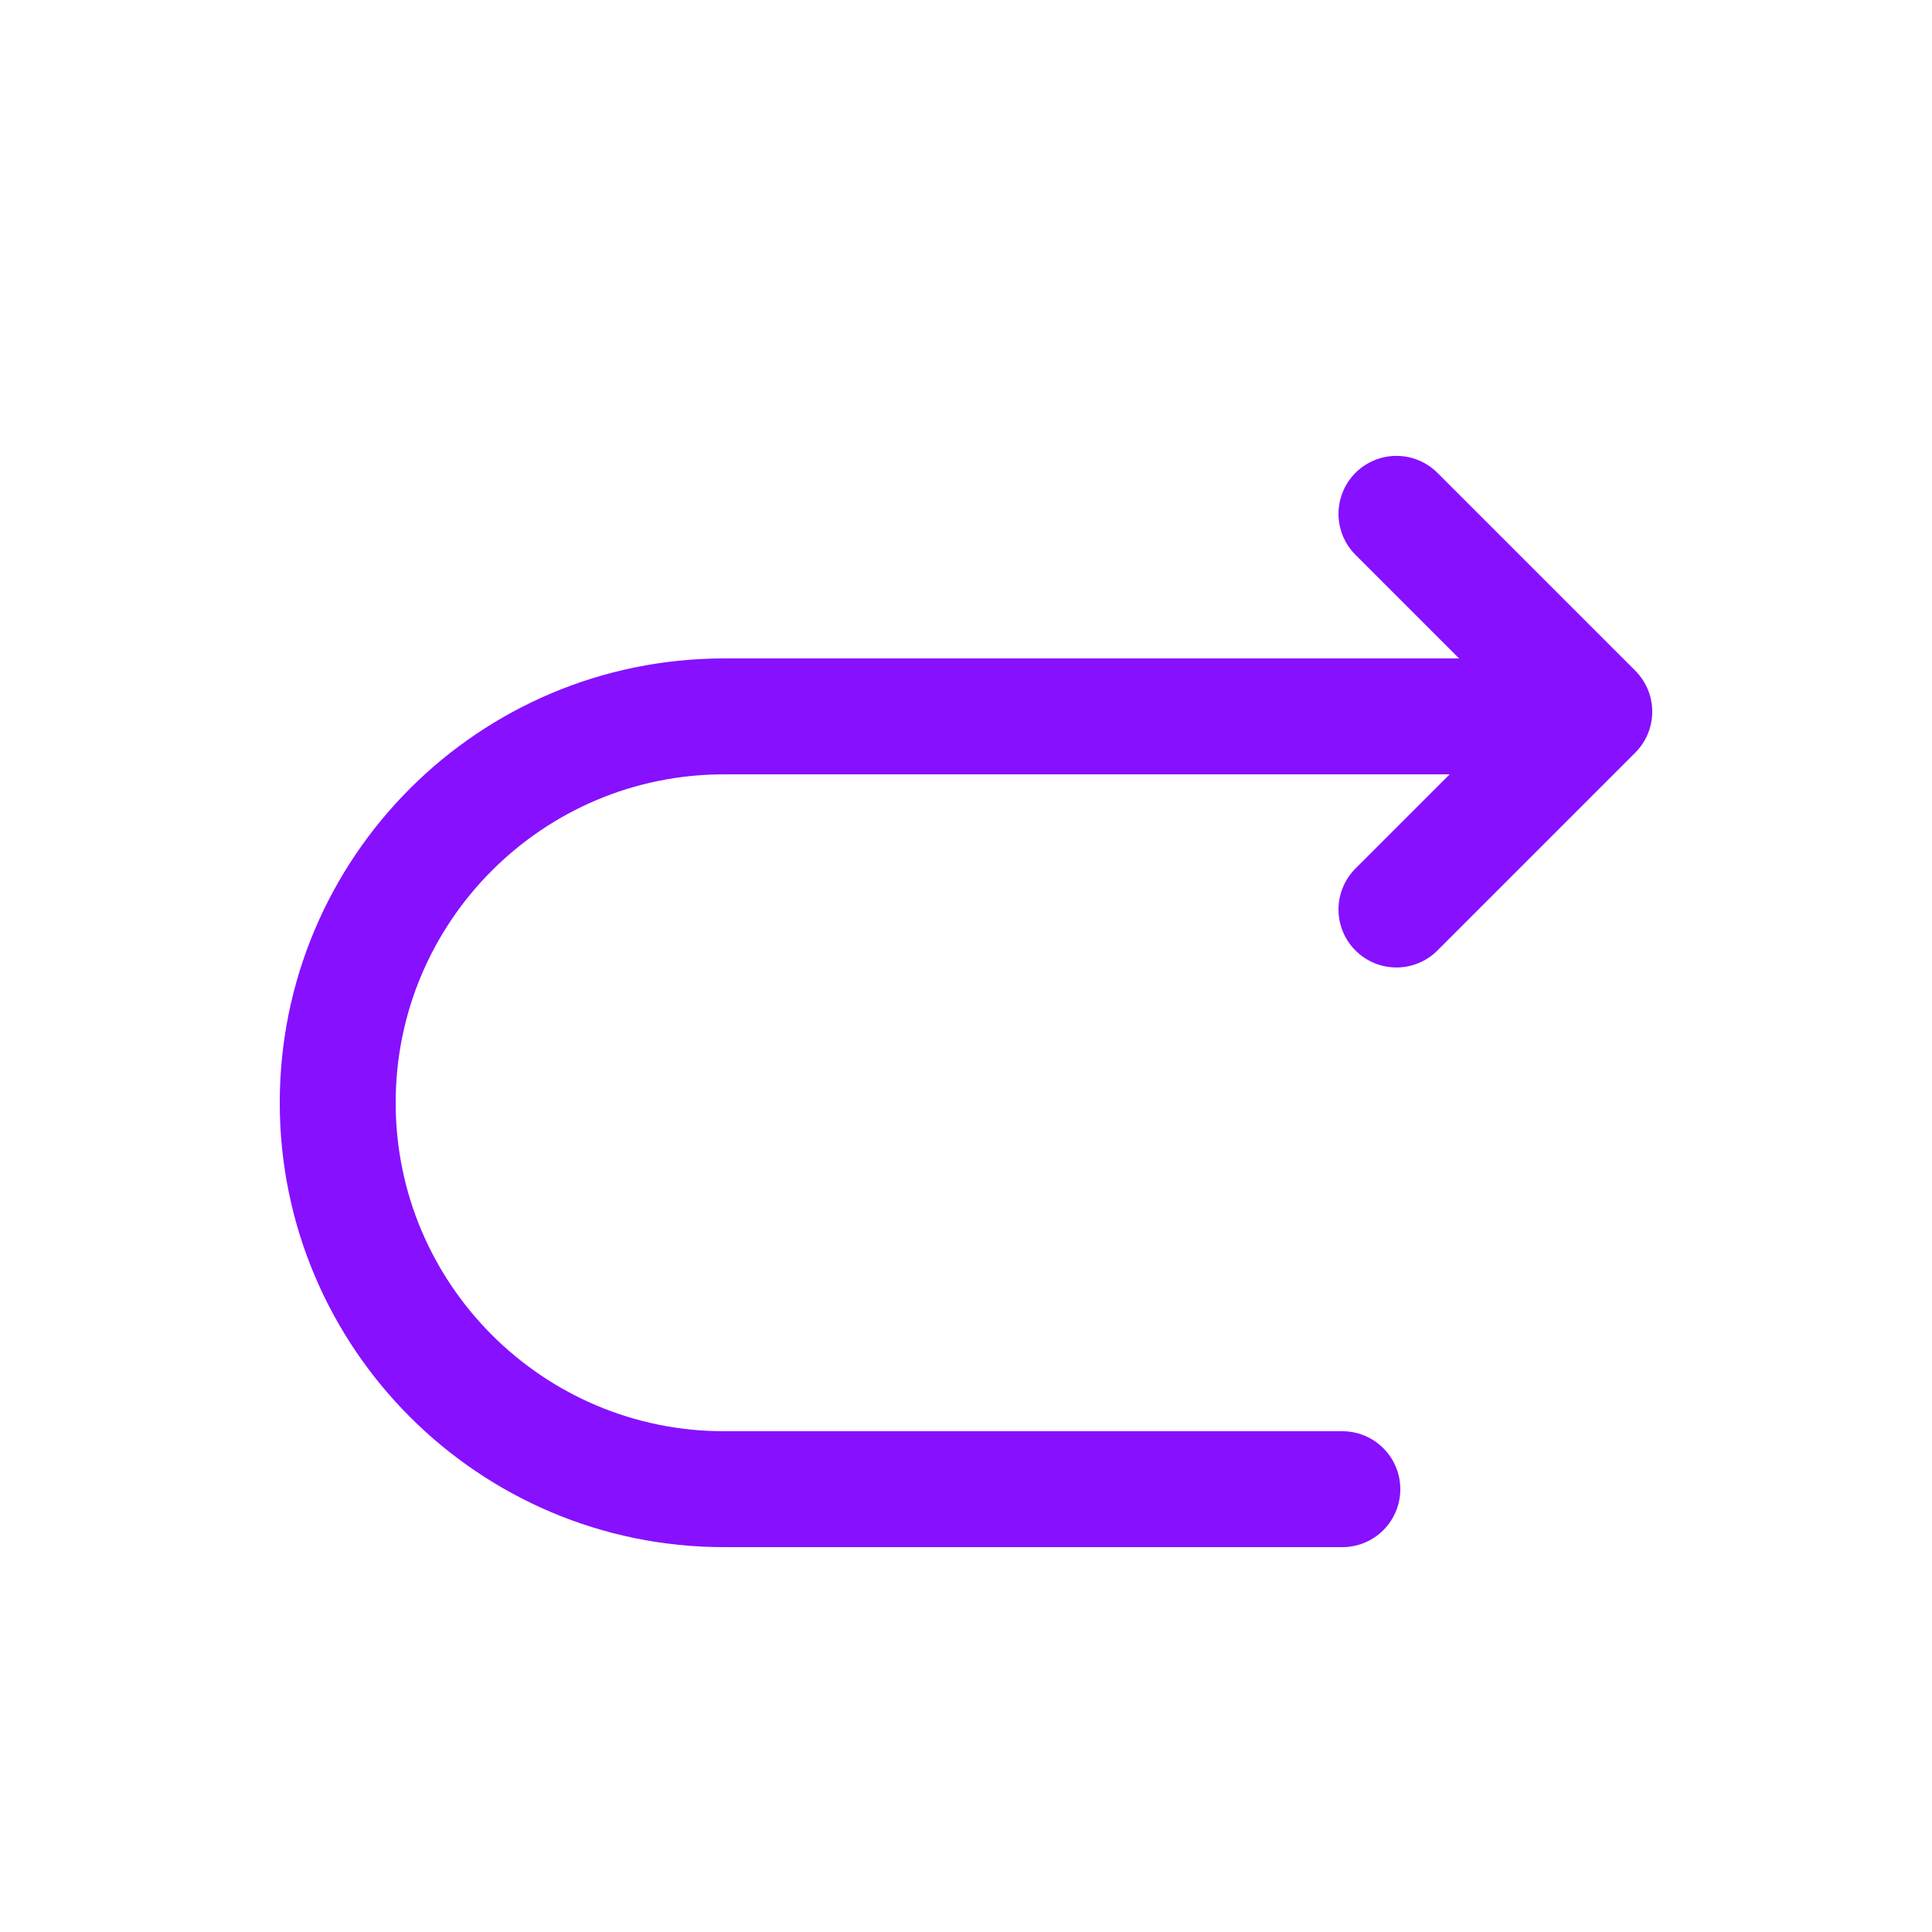
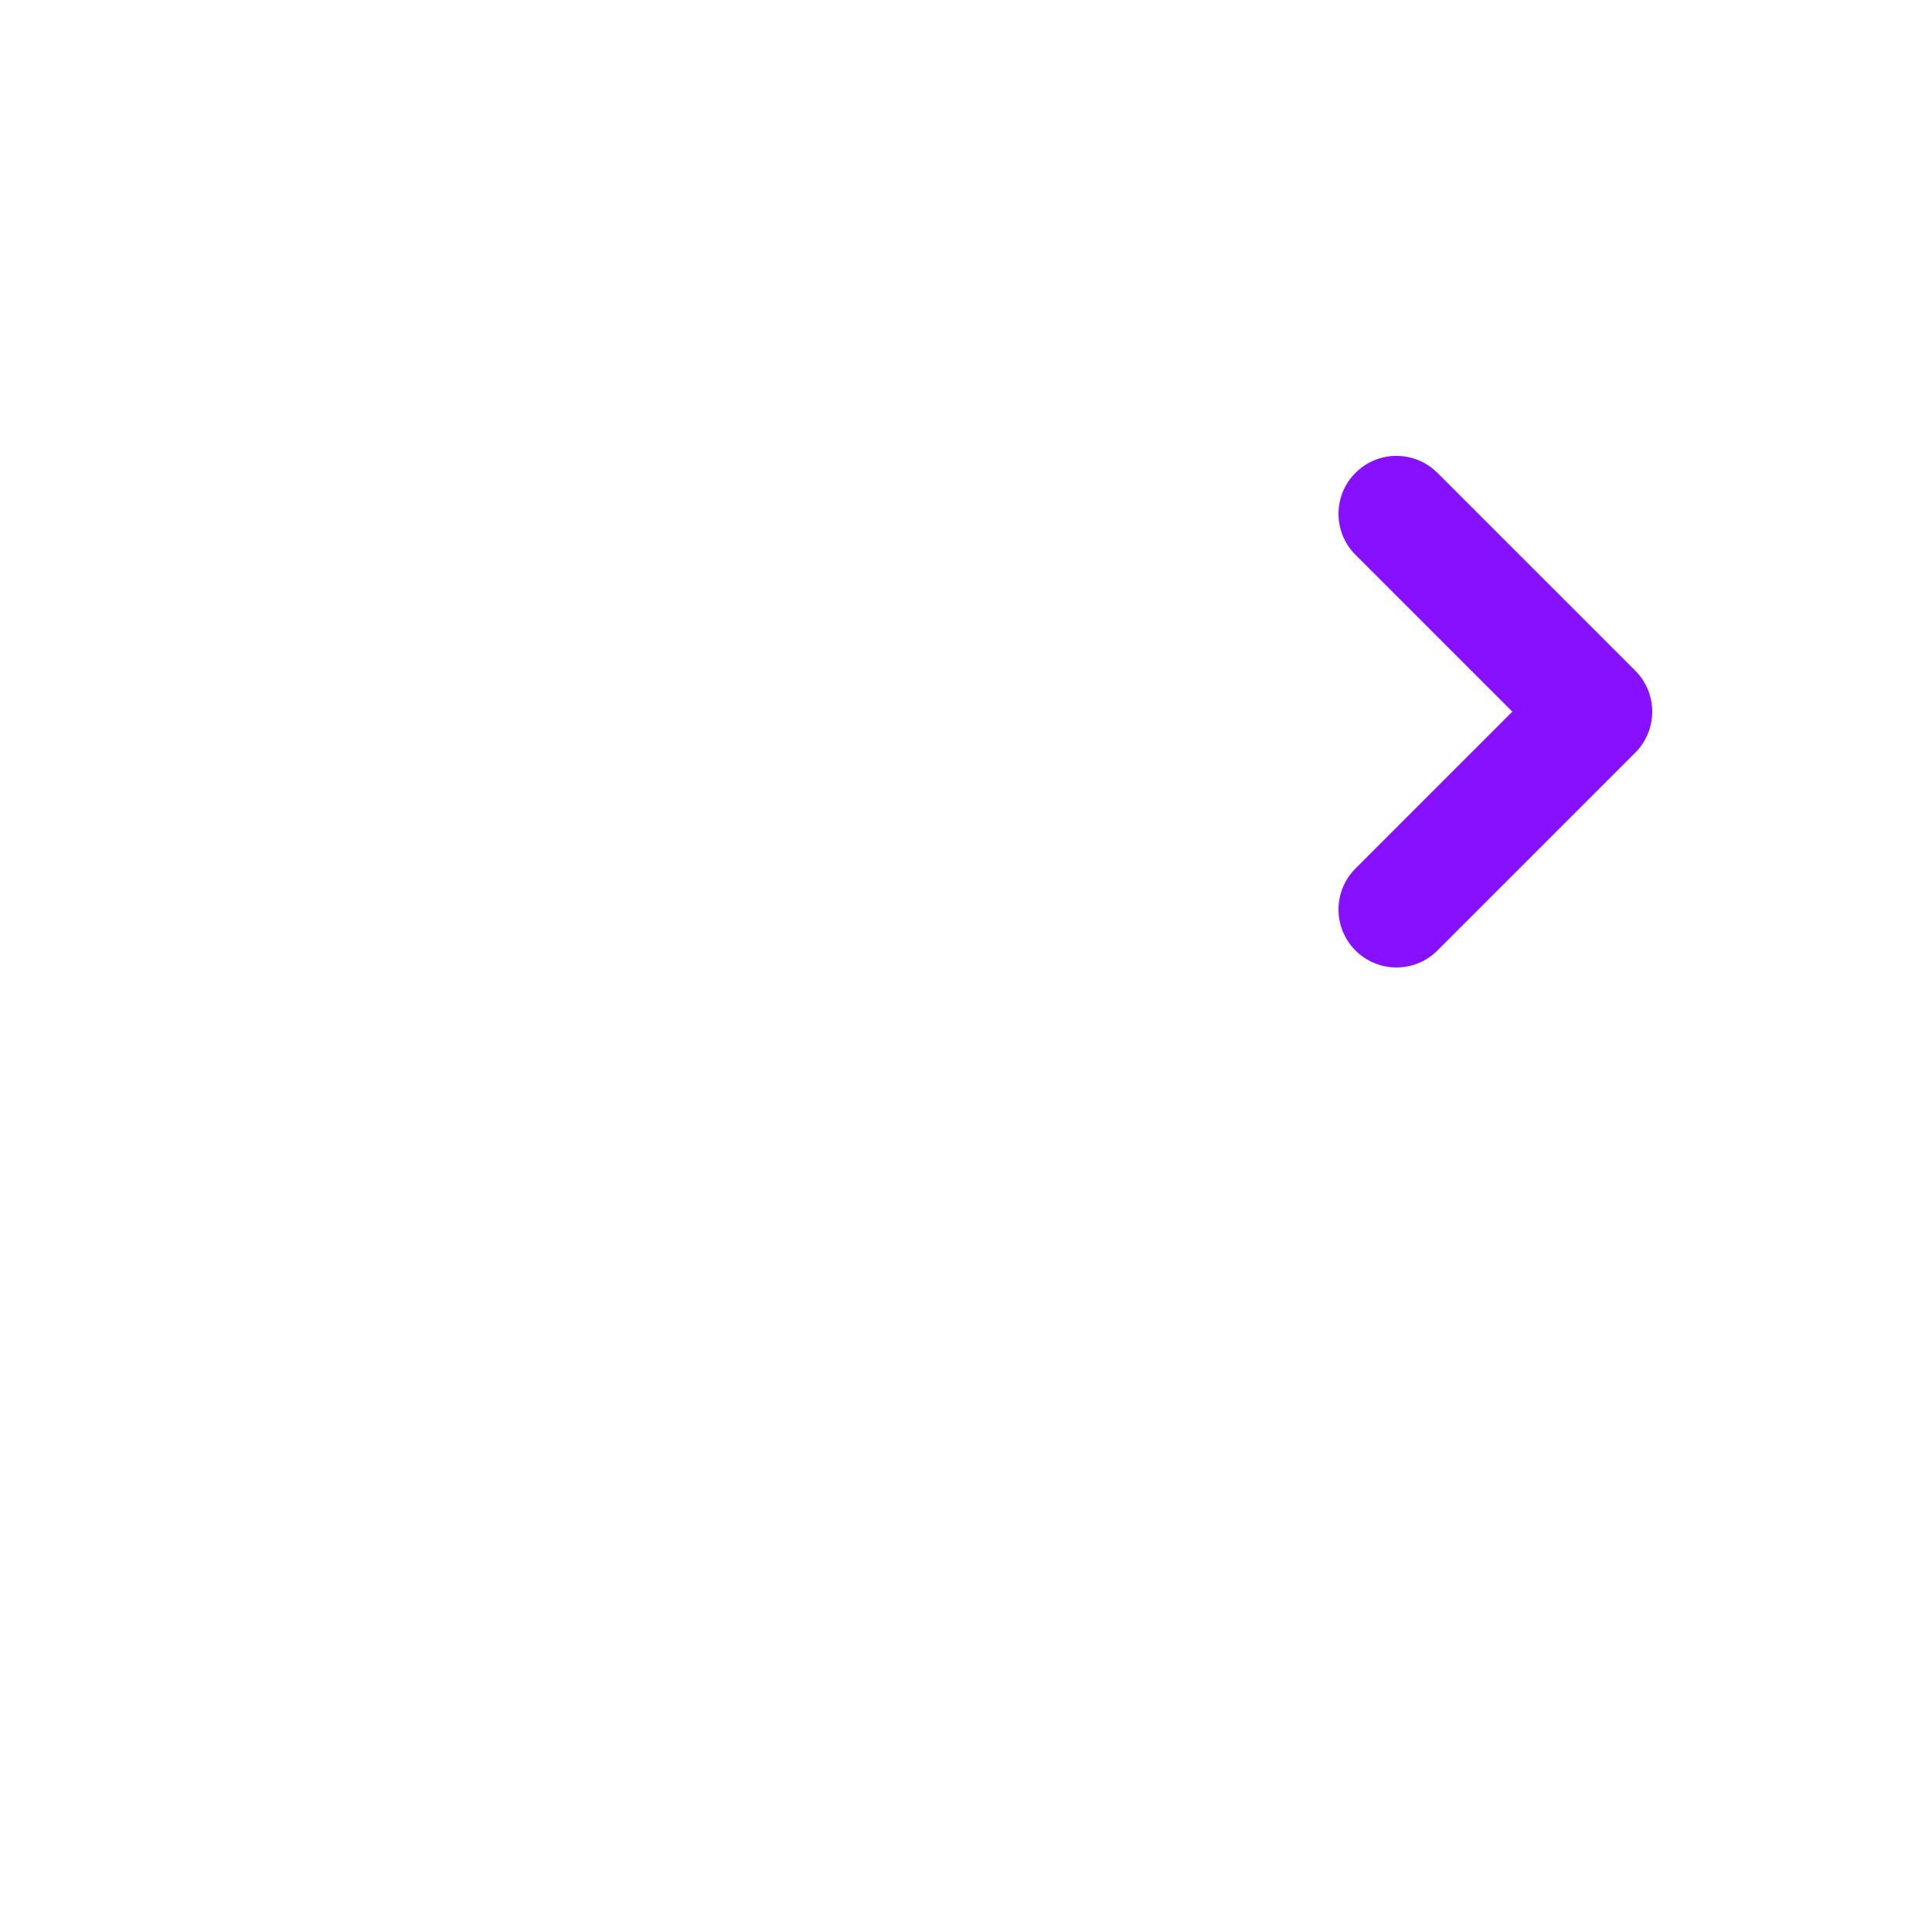
<svg xmlns="http://www.w3.org/2000/svg" width="25" height="25" viewBox="0 0 25 25" fill="none">
-   <path d="M17.37 19.27H9.37C6.61 19.27 4.37 17.029 4.37 14.27C4.37 11.509 6.61 9.27 9.37 9.27H20.37" stroke="#8710FF" stroke-width="1.5" stroke-miterlimit="10" stroke-linecap="round" stroke-linejoin="round" />
  <path d="M18.07 11.769L20.63 9.209L18.07 6.649" stroke="#8710FF" stroke-width="1.5" stroke-linecap="round" stroke-linejoin="round" />
</svg>